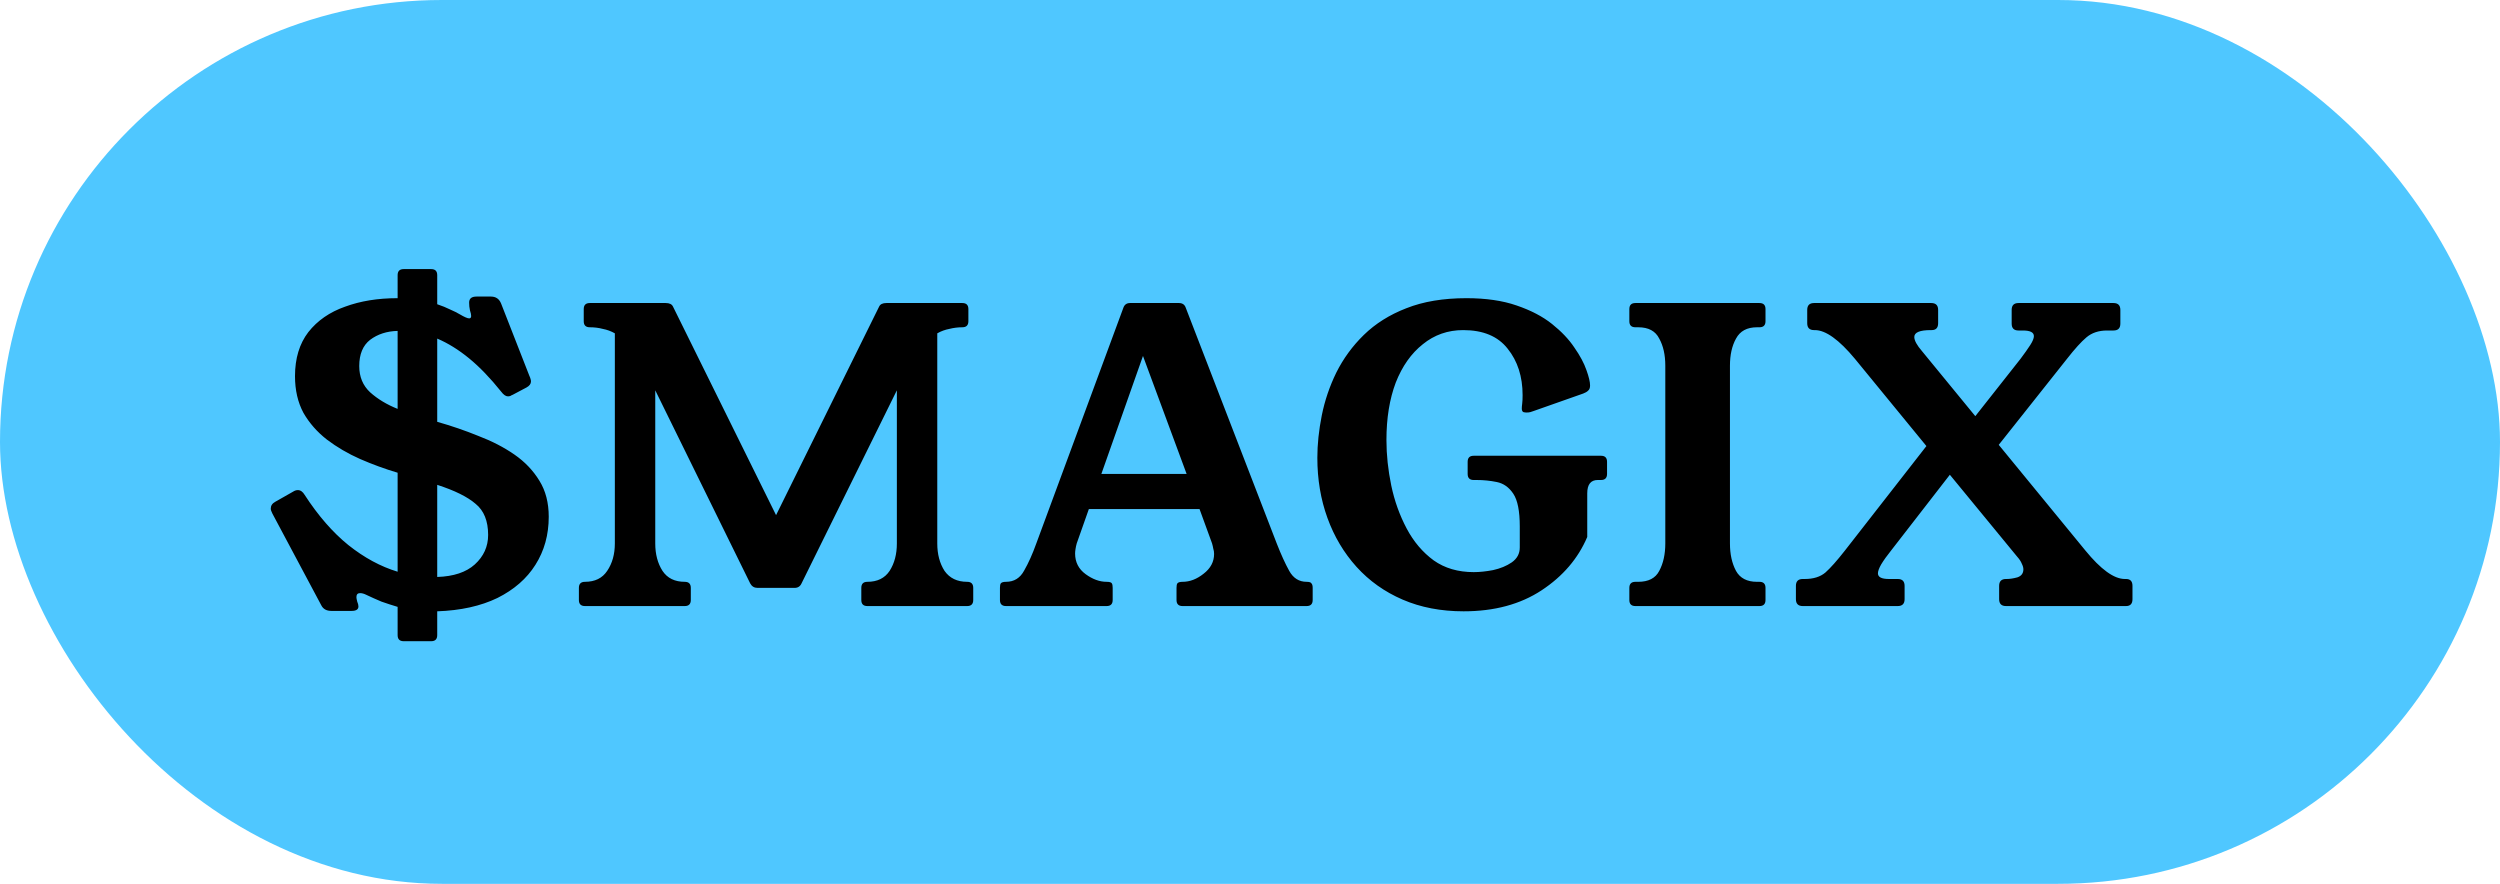
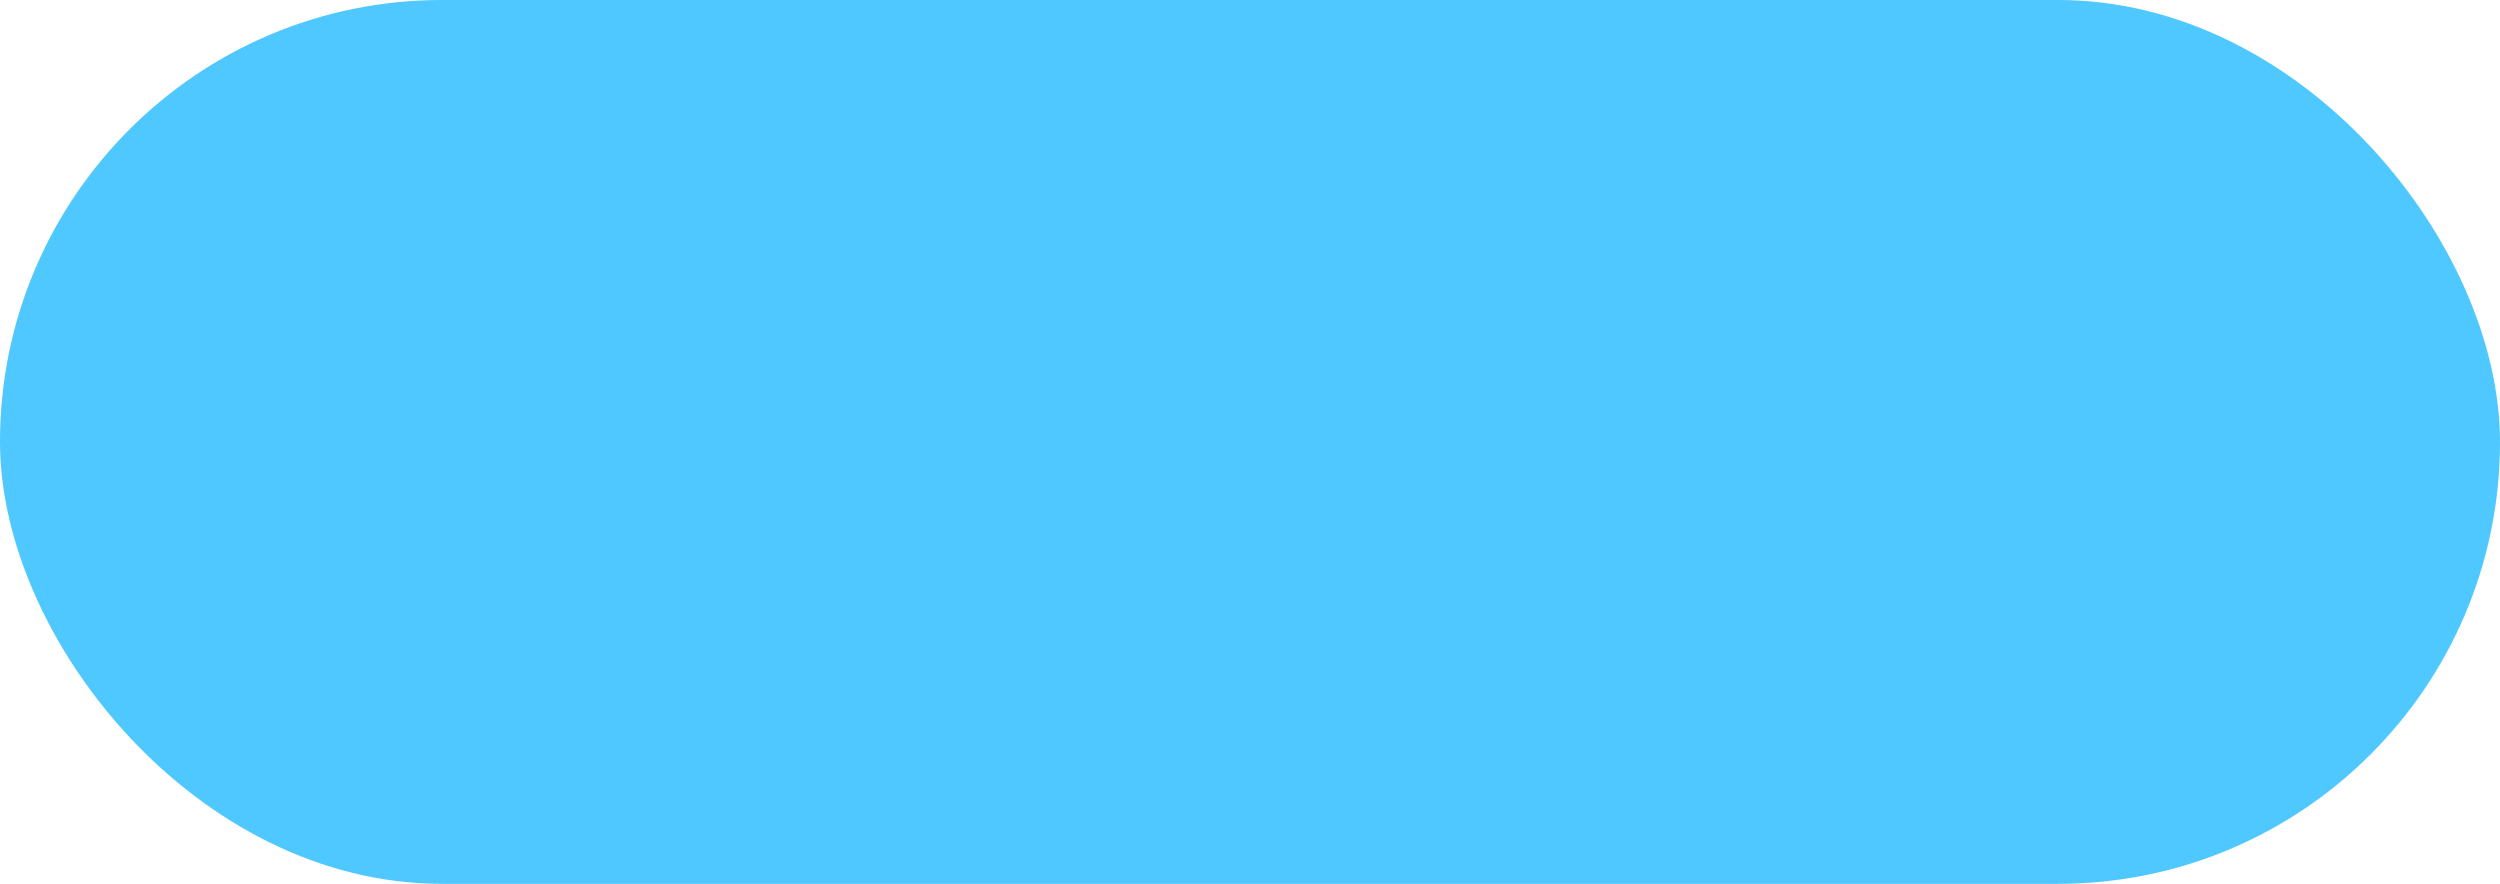
<svg xmlns="http://www.w3.org/2000/svg" width="99" height="35" viewBox="0 0 99 35" fill="none">
  <rect width="99" height="35" rx="17.5" fill="#4FC7FF" />
-   <path d="M20.306 15.632C20.274 15.643 20.242 15.659 20.21 15.68C20.178 15.691 20.146 15.696 20.114 15.696C20.028 15.696 19.938 15.632 19.842 15.504C19.415 14.971 18.994 14.533 18.578 14.192C18.162 13.851 17.74 13.589 17.314 13.408V16.704C17.879 16.864 18.423 17.051 18.946 17.264C19.479 17.467 19.954 17.712 20.37 18C20.786 18.288 21.116 18.635 21.362 19.04C21.607 19.435 21.73 19.909 21.73 20.464C21.73 21.179 21.554 21.813 21.202 22.368C20.86 22.912 20.359 23.349 19.698 23.68C19.036 24 18.242 24.176 17.314 24.208V25.152C17.314 25.312 17.234 25.392 17.074 25.392H15.986C15.826 25.392 15.746 25.312 15.746 25.152V24.032C15.532 23.968 15.319 23.899 15.106 23.824C14.903 23.739 14.7 23.648 14.498 23.552C14.412 23.509 14.332 23.488 14.258 23.488C14.162 23.488 14.114 23.541 14.114 23.648C14.114 23.68 14.124 23.739 14.146 23.824C14.178 23.899 14.194 23.963 14.194 24.016C14.194 24.133 14.103 24.192 13.922 24.192H13.122C12.93 24.192 12.796 24.117 12.722 23.968L10.786 20.336C10.743 20.251 10.722 20.187 10.722 20.144C10.722 20.027 10.78 19.936 10.898 19.872L11.602 19.472C11.634 19.451 11.666 19.435 11.698 19.424C11.73 19.413 11.762 19.408 11.794 19.408C11.9 19.408 11.991 19.472 12.066 19.6C12.599 20.421 13.175 21.083 13.794 21.584C14.423 22.085 15.074 22.437 15.746 22.64V18.72C15.244 18.571 14.748 18.389 14.258 18.176C13.778 17.963 13.34 17.707 12.946 17.408C12.562 17.109 12.252 16.757 12.018 16.352C11.794 15.936 11.682 15.451 11.682 14.896C11.682 14.192 11.858 13.611 12.21 13.152C12.572 12.693 13.058 12.357 13.666 12.144C14.274 11.92 14.962 11.808 15.73 11.808H15.746V10.896C15.746 10.736 15.826 10.656 15.986 10.656H17.074C17.234 10.656 17.314 10.736 17.314 10.896V12.048C17.506 12.112 17.676 12.181 17.826 12.256C17.975 12.32 18.103 12.384 18.21 12.448C18.391 12.555 18.514 12.608 18.578 12.608C18.631 12.608 18.658 12.576 18.658 12.512C18.658 12.459 18.642 12.384 18.61 12.288C18.588 12.192 18.578 12.091 18.578 11.984C18.578 11.824 18.674 11.744 18.866 11.744H19.442C19.634 11.744 19.767 11.835 19.842 12.016L20.962 14.88C20.983 14.923 20.999 14.965 21.01 15.008C21.02 15.04 21.026 15.072 21.026 15.104C21.026 15.2 20.967 15.28 20.85 15.344L20.306 15.632ZM14.226 14.496C14.226 14.923 14.37 15.269 14.658 15.536C14.956 15.803 15.319 16.021 15.746 16.192V13.104C15.319 13.115 14.956 13.232 14.658 13.456C14.37 13.68 14.226 14.027 14.226 14.496ZM19.33 21.184C19.33 20.629 19.164 20.219 18.834 19.952C18.514 19.675 18.007 19.424 17.314 19.2V22.848C17.964 22.827 18.46 22.661 18.802 22.352C19.154 22.032 19.33 21.643 19.33 21.184ZM37.116 21.52C37.116 21.947 37.212 22.309 37.404 22.608C37.607 22.896 37.905 23.04 38.3 23.04C38.46 23.04 38.54 23.12 38.54 23.28V23.76C38.54 23.92 38.46 24 38.3 24H34.348C34.188 24 34.108 23.92 34.108 23.76V23.28C34.108 23.12 34.188 23.04 34.348 23.04C34.743 23.04 35.036 22.896 35.228 22.608C35.42 22.309 35.516 21.947 35.516 21.52V15.456L31.74 23.104C31.687 23.221 31.596 23.28 31.468 23.28H29.996C29.868 23.28 29.772 23.221 29.708 23.104L25.948 15.456V21.52C25.948 21.947 26.044 22.309 26.236 22.608C26.428 22.896 26.721 23.04 27.116 23.04C27.276 23.04 27.356 23.12 27.356 23.28V23.76C27.356 23.92 27.276 24 27.116 24H23.164C23.004 24 22.924 23.92 22.924 23.76V23.28C22.924 23.12 23.004 23.04 23.164 23.04C23.559 23.04 23.852 22.896 24.044 22.608C24.247 22.309 24.348 21.947 24.348 21.52V13.2C24.199 13.115 24.039 13.056 23.868 13.024C23.708 12.981 23.537 12.96 23.356 12.96C23.196 12.96 23.116 12.88 23.116 12.72V12.24C23.116 12.08 23.196 12 23.356 12H26.364C26.513 12 26.609 12.048 26.652 12.144L30.732 20.4L34.812 12.144C34.855 12.048 34.951 12 35.1 12H38.108C38.268 12 38.348 12.08 38.348 12.24V12.72C38.348 12.88 38.268 12.96 38.108 12.96C37.937 12.96 37.767 12.981 37.596 13.024C37.425 13.056 37.265 13.115 37.116 13.2V21.52ZM50.558 21.52C50.729 21.957 50.894 22.32 51.054 22.608C51.214 22.896 51.444 23.04 51.742 23.04C51.849 23.04 51.913 23.061 51.934 23.104C51.966 23.136 51.982 23.195 51.982 23.28V23.76C51.982 23.92 51.902 24 51.742 24H46.83C46.67 24 46.59 23.92 46.59 23.76V23.28C46.59 23.195 46.601 23.136 46.622 23.104C46.654 23.061 46.724 23.04 46.83 23.04C47.118 23.04 47.395 22.933 47.662 22.72C47.94 22.507 48.078 22.245 48.078 21.936C48.078 21.861 48.068 21.792 48.046 21.728C48.035 21.664 48.02 21.595 47.998 21.52L47.502 20.16H43.118L42.638 21.52C42.617 21.595 42.601 21.669 42.59 21.744C42.58 21.808 42.574 21.867 42.574 21.92C42.574 22.261 42.713 22.533 42.99 22.736C43.267 22.939 43.545 23.04 43.822 23.04C43.94 23.04 44.009 23.061 44.03 23.104C44.051 23.136 44.062 23.195 44.062 23.28V23.76C44.062 23.92 43.982 24 43.822 24H39.838C39.678 24 39.598 23.92 39.598 23.76V23.28C39.598 23.195 39.609 23.136 39.63 23.104C39.662 23.061 39.731 23.04 39.838 23.04C40.158 23.04 40.398 22.891 40.558 22.592C40.729 22.293 40.889 21.936 41.038 21.52L44.478 12.208C44.521 12.069 44.611 12 44.75 12H46.686C46.825 12 46.916 12.064 46.958 12.192L50.558 21.52ZM43.614 18.768H46.99L45.262 14.096L43.614 18.768ZM54.903 17.424C54.903 18.011 54.967 18.613 55.095 19.232C55.223 19.84 55.426 20.405 55.703 20.928C55.98 21.451 56.338 21.872 56.775 22.192C57.212 22.501 57.74 22.656 58.359 22.656C58.594 22.656 58.85 22.629 59.127 22.576C59.415 22.512 59.66 22.411 59.863 22.272C60.077 22.123 60.183 21.925 60.183 21.68V20.848C60.183 20.24 60.098 19.808 59.927 19.552C59.757 19.296 59.538 19.141 59.271 19.088C59.015 19.035 58.748 19.008 58.471 19.008H58.359C58.199 19.008 58.119 18.928 58.119 18.768V18.288C58.119 18.128 58.199 18.048 58.359 18.048H63.399C63.559 18.048 63.639 18.128 63.639 18.288V18.768C63.639 18.928 63.559 19.008 63.399 19.008H63.271C62.994 19.008 62.855 19.184 62.855 19.536V21.264C62.492 22.117 61.89 22.821 61.047 23.376C60.205 23.931 59.175 24.208 57.959 24.208C57.063 24.208 56.258 24.053 55.543 23.744C54.828 23.435 54.221 23.003 53.719 22.448C53.218 21.893 52.834 21.248 52.567 20.512C52.3 19.776 52.167 18.981 52.167 18.128C52.167 17.595 52.226 17.035 52.343 16.448C52.461 15.861 52.653 15.296 52.919 14.752C53.197 14.197 53.559 13.701 54.007 13.264C54.466 12.816 55.026 12.464 55.687 12.208C56.359 11.941 57.154 11.808 58.071 11.808C58.839 11.808 59.501 11.904 60.055 12.096C60.62 12.288 61.09 12.533 61.463 12.832C61.837 13.131 62.13 13.44 62.343 13.76C62.567 14.08 62.727 14.379 62.823 14.656C62.919 14.923 62.967 15.125 62.967 15.264C62.967 15.36 62.941 15.429 62.887 15.472C62.844 15.515 62.781 15.552 62.695 15.584L60.743 16.272C60.7 16.283 60.653 16.299 60.599 16.32C60.556 16.331 60.508 16.336 60.455 16.336C60.413 16.336 60.37 16.331 60.327 16.32C60.285 16.299 60.263 16.251 60.263 16.176C60.263 16.123 60.269 16.059 60.279 15.984C60.29 15.899 60.295 15.787 60.295 15.648C60.295 14.912 60.098 14.299 59.703 13.808C59.319 13.317 58.733 13.072 57.943 13.072C57.335 13.072 56.802 13.259 56.343 13.632C55.885 13.995 55.527 14.501 55.271 15.152C55.026 15.803 54.903 16.56 54.903 17.424ZM68.506 21.52C68.506 21.947 68.586 22.309 68.746 22.608C68.906 22.896 69.183 23.04 69.578 23.04H69.674C69.834 23.04 69.914 23.12 69.914 23.28V23.76C69.914 23.92 69.834 24 69.674 24H64.762C64.602 24 64.522 23.92 64.522 23.76V23.28C64.522 23.12 64.602 23.04 64.762 23.04H64.874C65.279 23.04 65.557 22.896 65.706 22.608C65.866 22.309 65.946 21.947 65.946 21.52V14.48C65.946 14.053 65.866 13.696 65.706 13.408C65.557 13.109 65.279 12.96 64.874 12.96H64.762C64.602 12.96 64.522 12.88 64.522 12.72V12.24C64.522 12.08 64.602 12 64.762 12H69.674C69.834 12 69.914 12.08 69.914 12.24V12.72C69.914 12.88 69.834 12.96 69.674 12.96H69.578C69.183 12.96 68.906 13.109 68.746 13.408C68.586 13.696 68.506 14.053 68.506 14.48V21.52ZM84.19 22.928C84.361 22.928 84.446 23.019 84.446 23.2V23.728C84.446 23.909 84.361 24 84.19 24H79.438C79.257 24 79.166 23.909 79.166 23.728V23.2C79.166 23.019 79.257 22.928 79.438 22.928H79.47C79.587 22.928 79.726 22.907 79.886 22.864C80.046 22.811 80.126 22.704 80.126 22.544C80.126 22.48 80.105 22.405 80.062 22.32C80.03 22.235 79.966 22.139 79.87 22.032L77.214 18.8L74.894 21.792C74.723 22.005 74.59 22.192 74.494 22.352C74.409 22.501 74.366 22.619 74.366 22.704C74.366 22.853 74.51 22.928 74.798 22.928H75.15C75.331 22.928 75.422 23.019 75.422 23.2V23.728C75.422 23.909 75.331 24 75.15 24H71.39C71.209 24 71.118 23.909 71.118 23.728V23.2C71.118 23.019 71.209 22.928 71.39 22.928H71.47C71.811 22.928 72.083 22.843 72.286 22.672C72.489 22.491 72.745 22.203 73.054 21.808L76.286 17.664L73.454 14.208C72.825 13.451 72.296 13.072 71.87 13.072H71.838C71.656 13.072 71.566 12.981 71.566 12.8V12.272C71.566 12.091 71.656 12 71.838 12H76.478C76.659 12 76.75 12.091 76.75 12.272V12.8C76.75 12.981 76.665 13.072 76.494 13.072H76.462C76.025 13.072 75.806 13.163 75.806 13.344C75.806 13.483 75.907 13.669 76.11 13.904L78.222 16.48L80.014 14.208C80.174 13.995 80.302 13.813 80.398 13.664C80.494 13.515 80.542 13.397 80.542 13.312C80.542 13.163 80.398 13.088 80.11 13.088H79.934C79.752 13.088 79.662 12.997 79.662 12.816V12.272C79.662 12.091 79.752 12 79.934 12H83.694C83.875 12 83.966 12.091 83.966 12.272V12.816C83.966 12.997 83.875 13.088 83.694 13.088H83.438C83.107 13.088 82.835 13.179 82.622 13.36C82.419 13.531 82.163 13.813 81.854 14.208L79.15 17.616L82.574 21.792C83.192 22.549 83.715 22.928 84.142 22.928H84.19Z" fill="black" />
</svg>